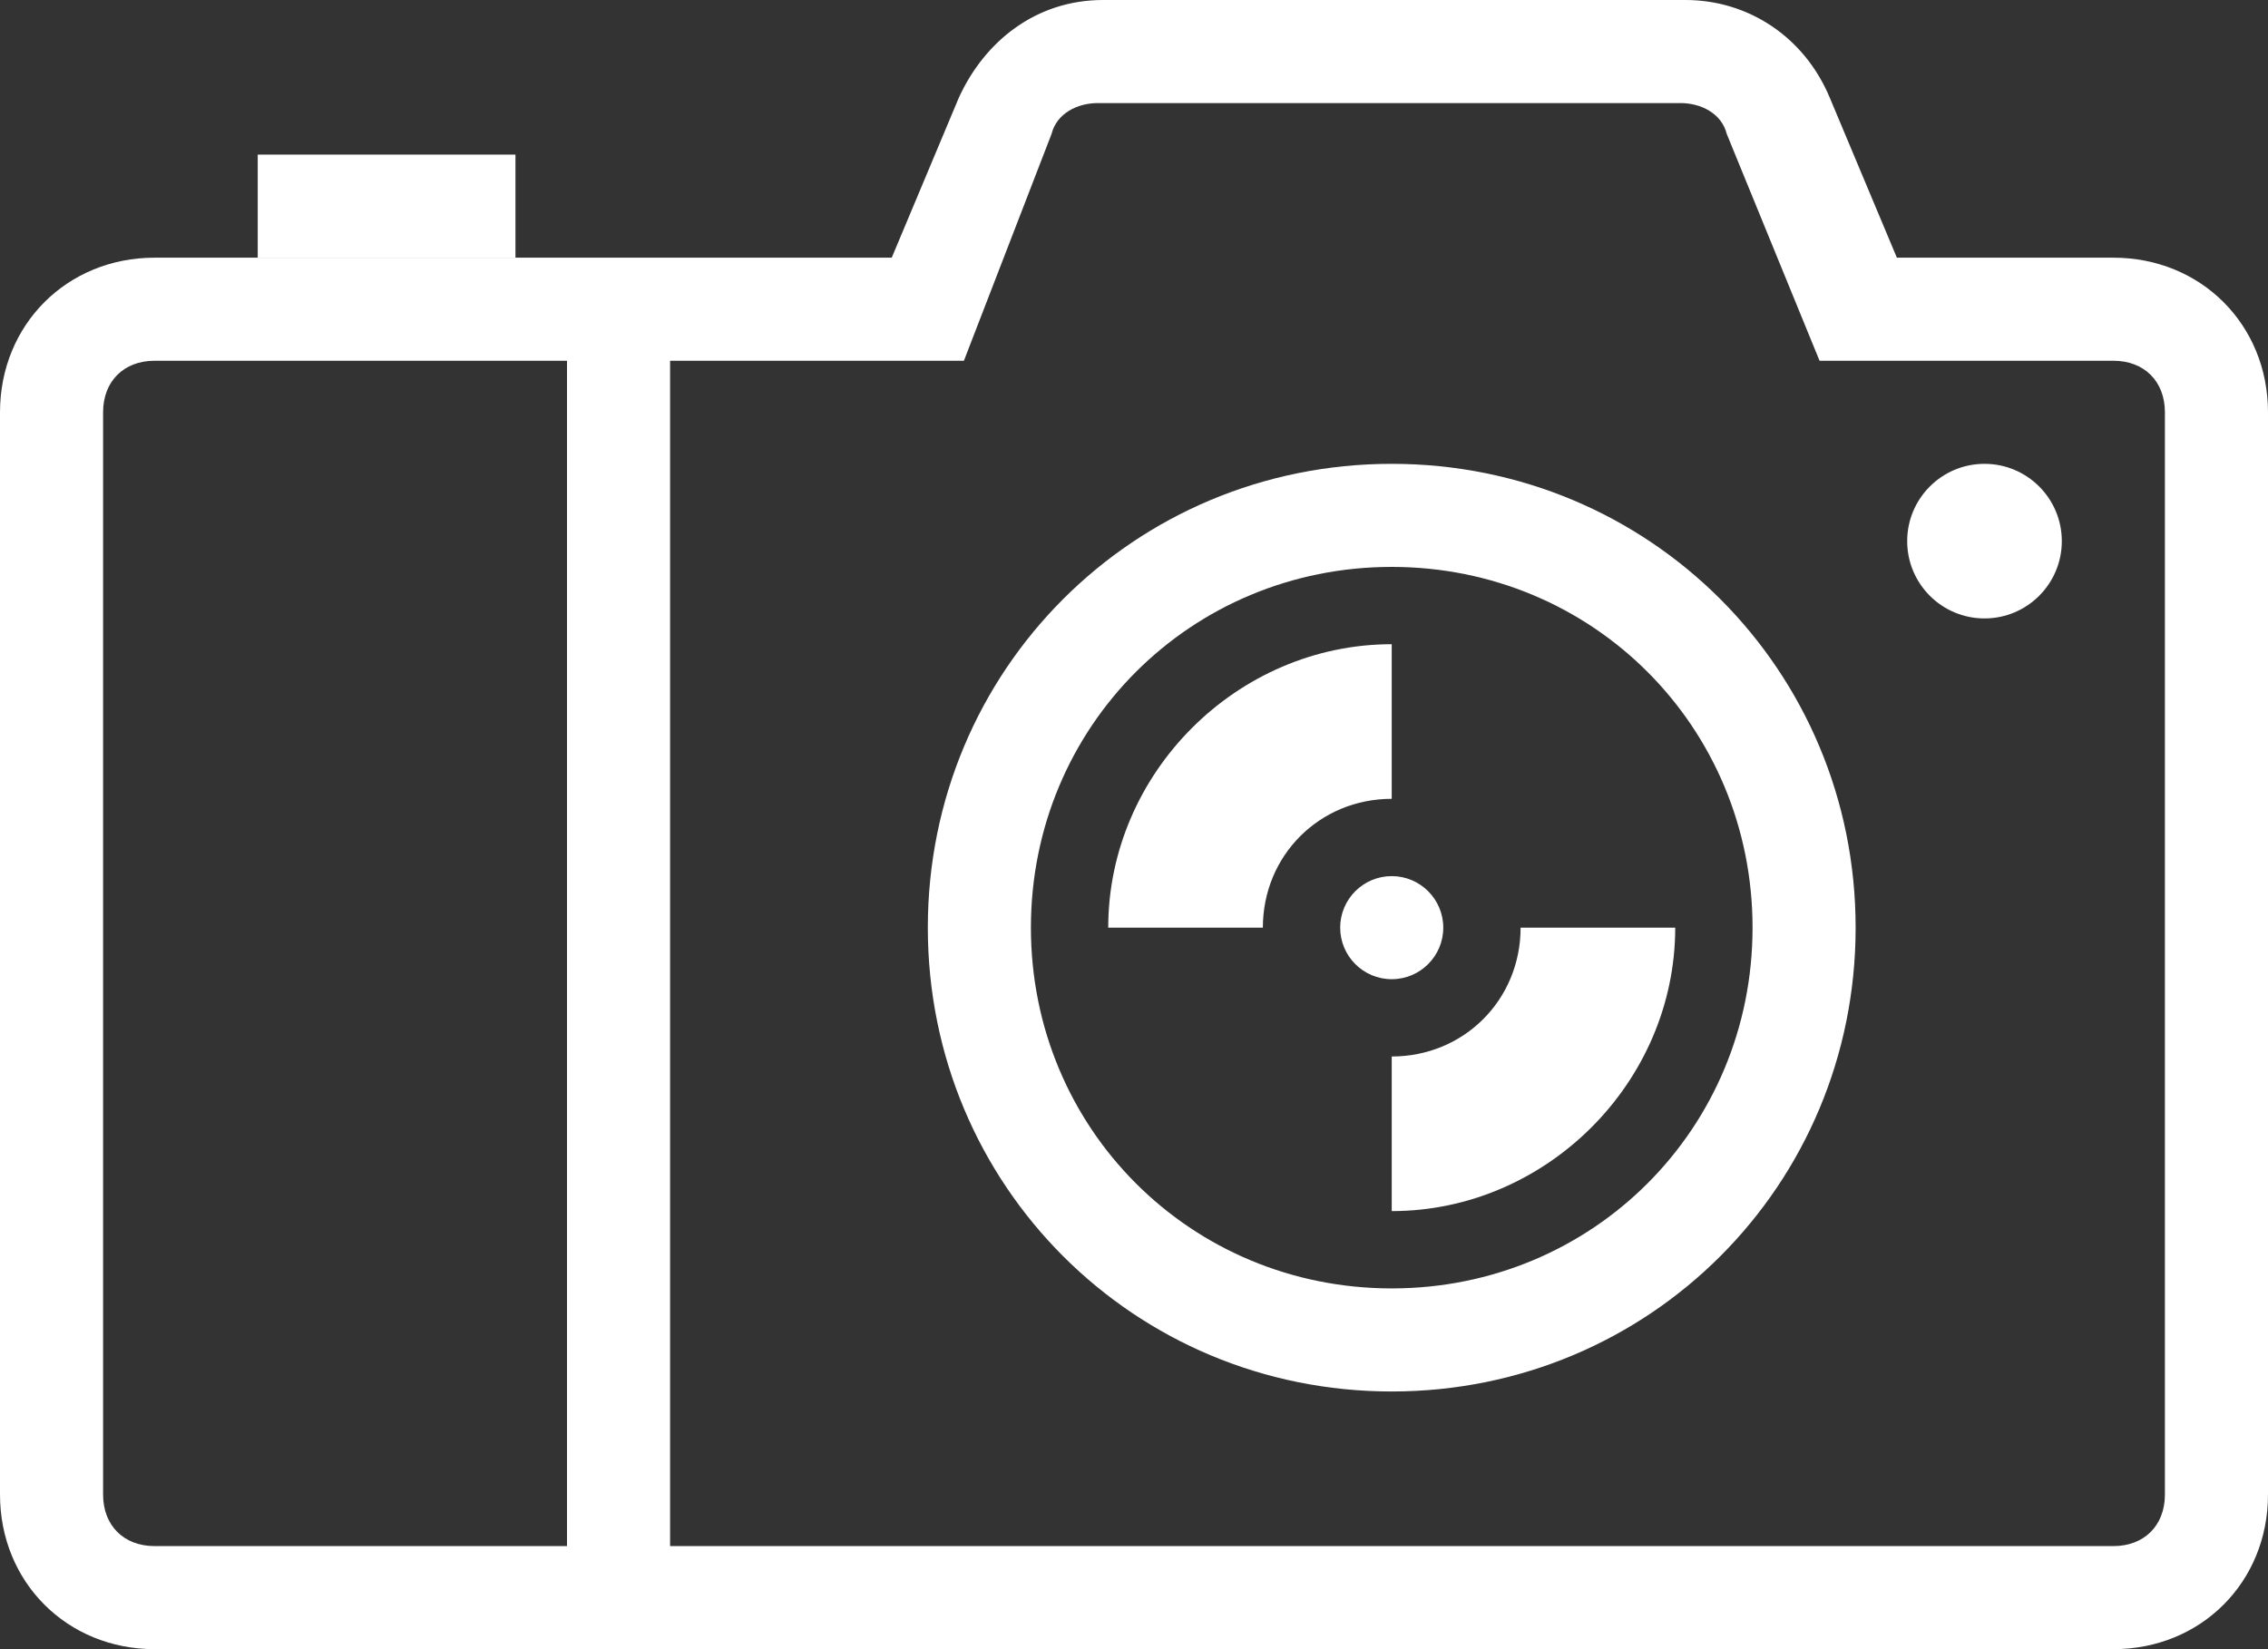
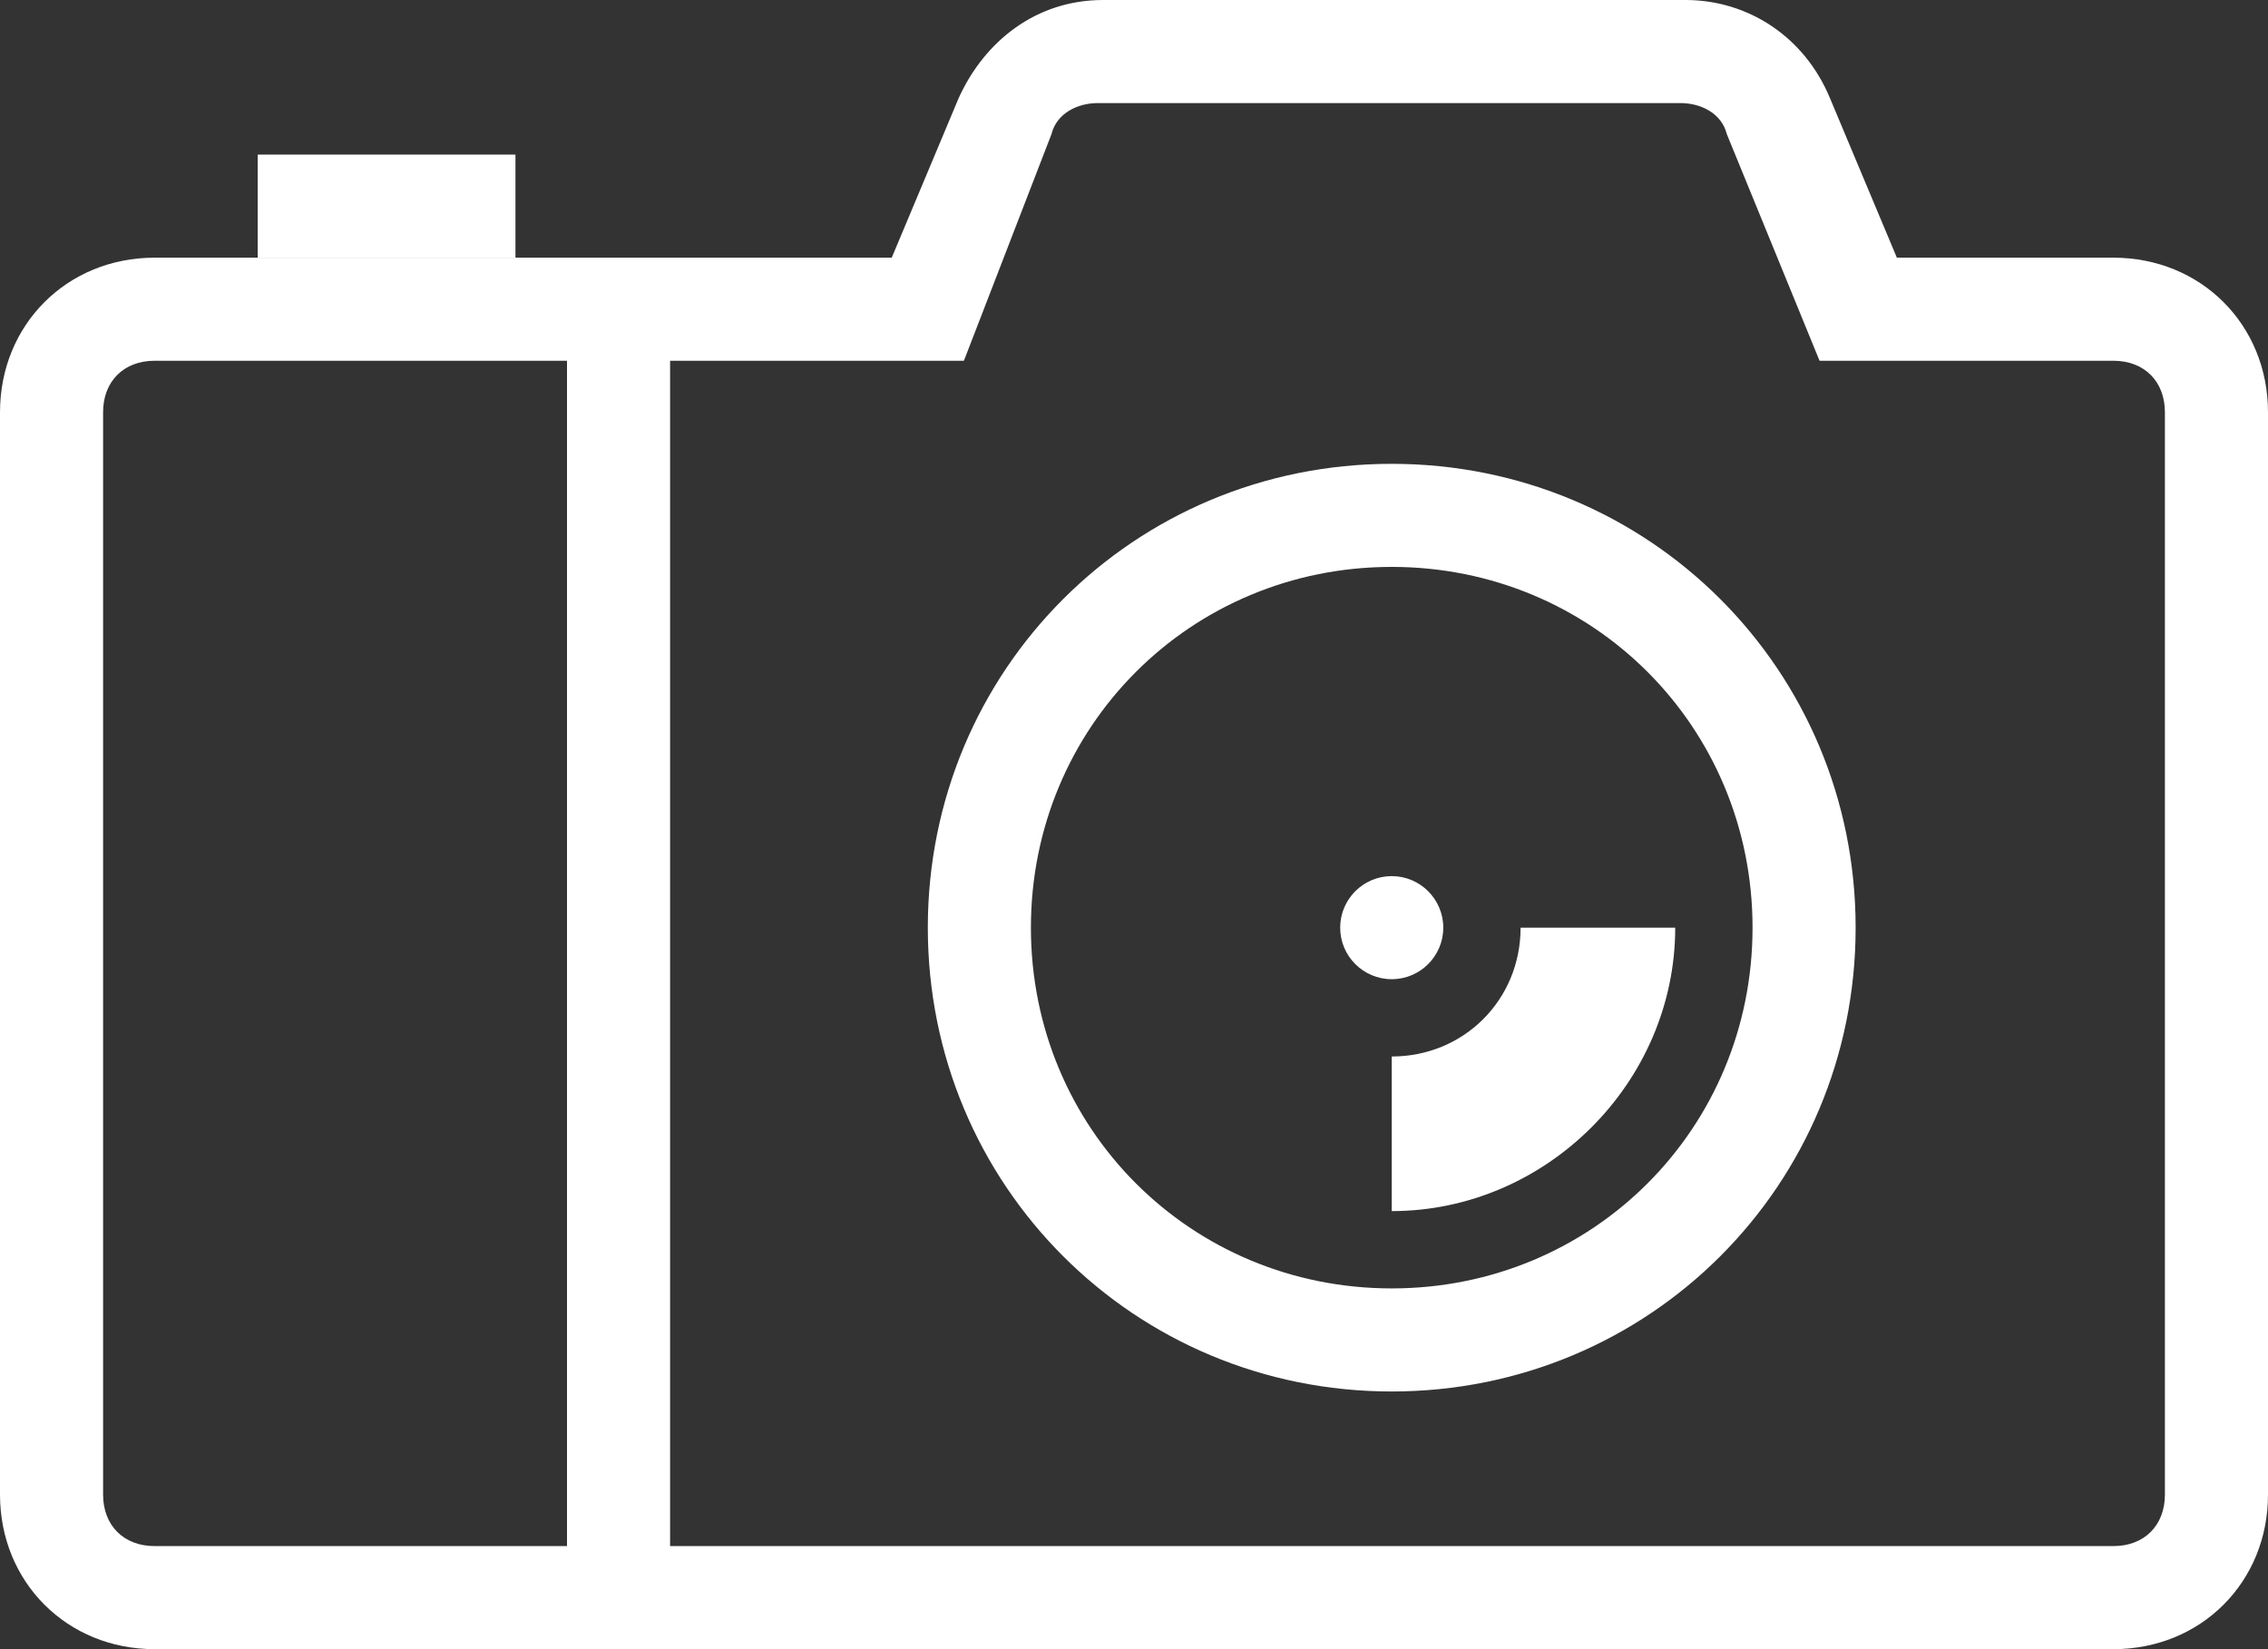
<svg xmlns="http://www.w3.org/2000/svg" width="44" height="32" viewBox="0 0 44 32" fill="none">
  <rect x="0" y="0" width="44" height="32" fill="#333333" stroke="none" />
  <path d="M41 32H3C1.3 32 0 30.7 0 29V8C0 6.3 1.3 5 3 5H17.3L18.6 1.9C19.1 0.8 20.1 0 21.4 0H32.7C33.9 0 35 0.7 35.5 1.9L36.8 5H41C42.7 5 44 6.3 44 8V29C44 30.7 42.7 32 41 32ZM3 7C2.4 7 2 7.4 2 8V29C2 29.6 2.4 30 3 30H41C41.6 30 42 29.6 42 29V8C42 7.4 41.6 7 41 7H35.3L33.5 2.6C33.4 2.2 33 2 32.6 2H21.3C20.9 2 20.5 2.2 20.4 2.6L18.7 7H3Z" fill="white" />
  <path d="M27 27C22 27 18 23 18 18C18 13 22 9 27 9C32 9 36 13 36 18C36 23 32 27 27 27ZM27 11C23.1 11 20 14.1 20 18C20 21.9 23.1 25 27 25C30.9 25 34 21.9 34 18C34 14.1 30.9 11 27 11Z" fill="white" />
  <path d="M27 23.5V20.5C28.4 20.5 29.5 19.4 29.5 18H32.5C32.5 21 30 23.5 27 23.5Z" fill="white" />
-   <path d="M24.5 18H21.5C21.5 15 24 12.5 27 12.5V15.5C25.6 15.5 24.5 16.6 24.5 18Z" fill="white" />
  <path d="M10 3H5V5H10V3Z" fill="white" />
-   <path d="M38.5 12C39.328 12 40 11.328 40 10.5C40 9.672 39.328 9 38.5 9C37.672 9 37 9.672 37 10.5C37 11.328 37.672 12 38.5 12Z" fill="white" />
  <path d="M13 6H11V31H13V6Z" fill="white" />
  <path d="M27 19C27.552 19 28 18.552 28 18C28 17.448 27.552 17 27 17C26.448 17 26 17.448 26 18C26 18.552 26.448 19 27 19Z" fill="white" />
</svg>